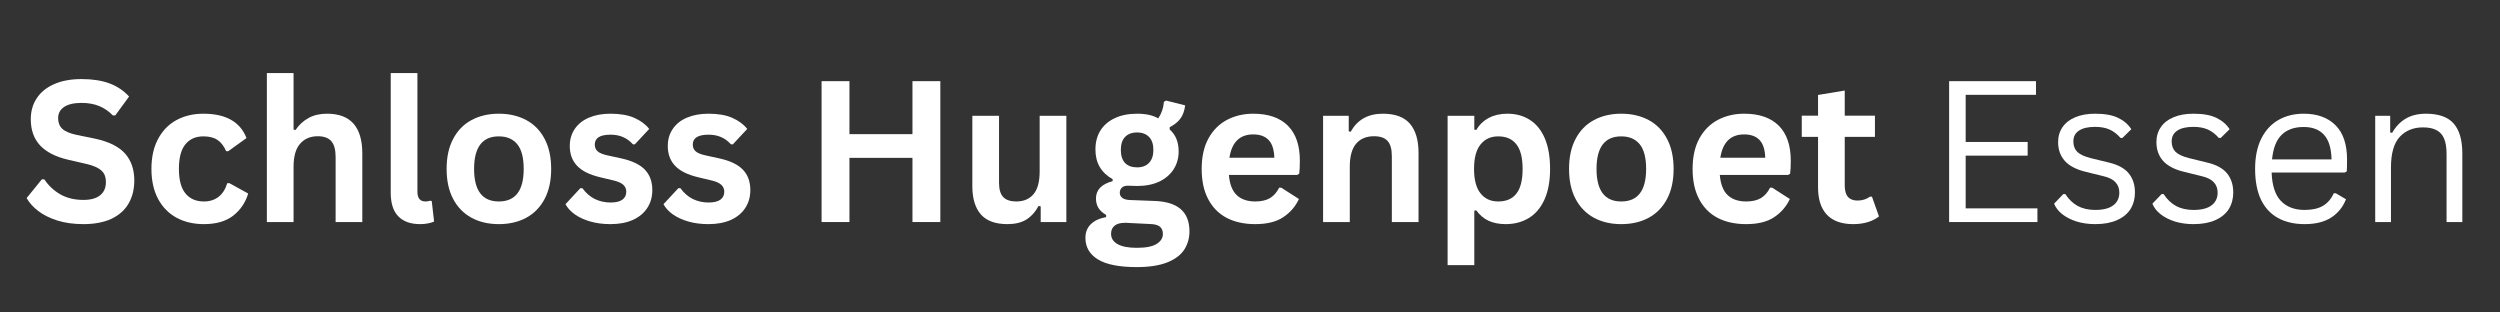
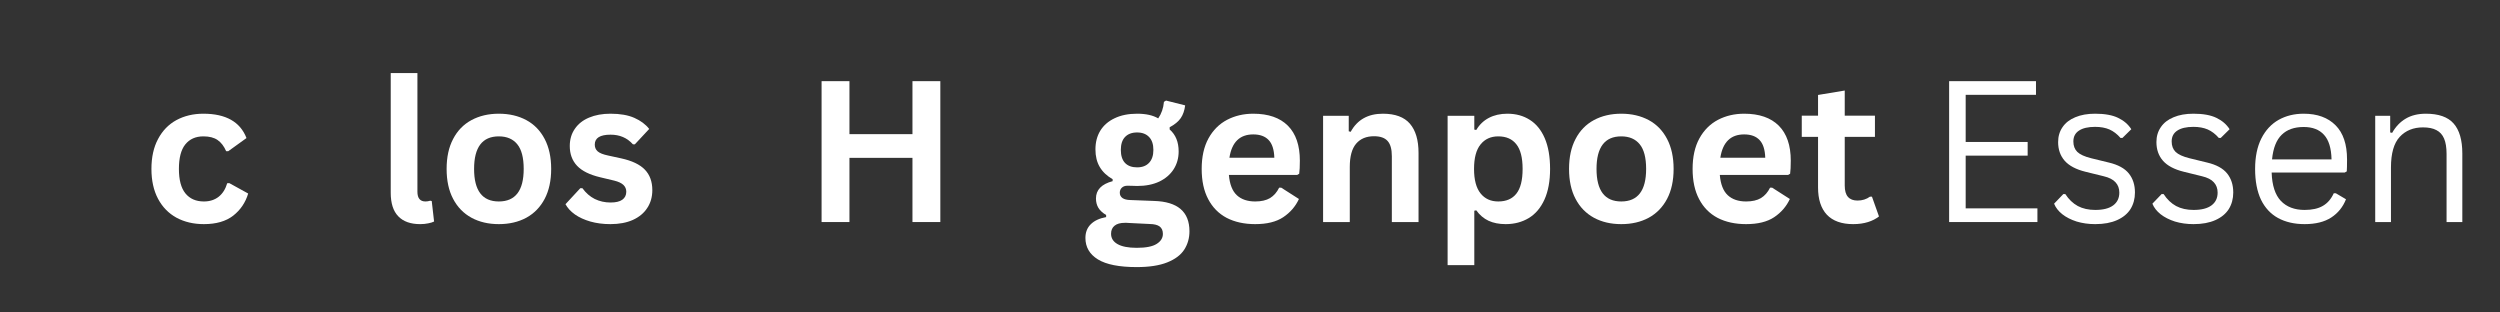
<svg xmlns="http://www.w3.org/2000/svg" height="50" preserveAspectRatio="xMidYMid meet" version="1.0" viewBox="0 0 300 37.5" width="400" zoomAndPan="magnify">
  <rect x="0" y="0" width="300" height="37.5" fill="#333333" stroke="none" />
  <defs>
    <g />
  </defs>
  <g fill="#ffffff" fill-opacity="1">
    <g transform="translate(2.506, 26.645)">
      <g>
-         <path d="M 7.5 0.25 C 6.32 0.25 5.273 0.102 4.359 -0.188 C 3.453 -0.477 2.691 -0.859 2.078 -1.328 C 1.473 -1.797 1.008 -2.312 0.688 -2.875 L 2.516 -5.125 L 2.812 -5.125 C 3.32 -4.363 3.969 -3.758 4.75 -3.312 C 5.531 -2.875 6.445 -2.656 7.5 -2.656 C 8.395 -2.656 9.066 -2.844 9.516 -3.219 C 9.973 -3.594 10.203 -4.113 10.203 -4.781 C 10.203 -5.176 10.129 -5.508 9.984 -5.781 C 9.836 -6.051 9.594 -6.281 9.25 -6.469 C 8.914 -6.664 8.457 -6.832 7.875 -6.969 L 5.703 -7.469 C 4.18 -7.82 3.047 -8.398 2.297 -9.203 C 1.555 -10.004 1.188 -11.051 1.188 -12.344 C 1.188 -13.301 1.426 -14.141 1.906 -14.859 C 2.383 -15.586 3.078 -16.148 3.984 -16.547 C 4.898 -16.953 6 -17.156 7.281 -17.156 C 8.582 -17.156 9.695 -16.984 10.625 -16.641 C 11.551 -16.297 12.336 -15.77 12.984 -15.062 L 11.328 -12.797 L 11.031 -12.797 C 10.551 -13.297 10.004 -13.672 9.391 -13.922 C 8.773 -14.172 8.07 -14.297 7.281 -14.297 C 6.363 -14.297 5.664 -14.133 5.188 -13.812 C 4.707 -13.488 4.469 -13.039 4.469 -12.469 C 4.469 -11.938 4.633 -11.508 4.969 -11.188 C 5.301 -10.875 5.879 -10.629 6.703 -10.453 L 8.922 -10 C 10.566 -9.645 11.758 -9.051 12.5 -8.219 C 13.238 -7.395 13.609 -6.316 13.609 -4.984 C 13.609 -3.93 13.379 -3.008 12.922 -2.219 C 12.473 -1.438 11.789 -0.828 10.875 -0.391 C 9.957 0.035 8.832 0.25 7.5 0.25 Z M 7.5 0.25" />
-       </g>
+         </g>
    </g>
    <g transform="translate(17.031, 26.645)">
      <g>
        <path d="M 7.438 0.25 C 6.207 0.25 5.113 -0.004 4.156 -0.516 C 3.207 -1.035 2.469 -1.789 1.938 -2.781 C 1.406 -3.781 1.141 -4.977 1.141 -6.375 C 1.141 -7.781 1.406 -8.977 1.938 -9.969 C 2.469 -10.969 3.203 -11.723 4.141 -12.234 C 5.086 -12.742 6.164 -13 7.375 -13 C 10.07 -13 11.797 -12.023 12.547 -10.078 L 10.359 -8.5 L 10.109 -8.5 C 9.848 -9.102 9.504 -9.551 9.078 -9.844 C 8.66 -10.133 8.094 -10.281 7.375 -10.281 C 6.445 -10.281 5.723 -9.957 5.203 -9.312 C 4.691 -8.676 4.438 -7.695 4.438 -6.375 C 4.438 -5.062 4.695 -4.082 5.219 -3.438 C 5.75 -2.789 6.488 -2.469 7.438 -2.469 C 8.133 -2.469 8.723 -2.656 9.203 -3.031 C 9.68 -3.406 10.023 -3.945 10.234 -4.656 L 10.484 -4.672 L 12.75 -3.422 C 12.426 -2.336 11.828 -1.453 10.953 -0.766 C 10.078 -0.086 8.906 0.25 7.438 0.25 Z M 7.438 0.25" />
      </g>
    </g>
    <g transform="translate(30.18, 26.645)">
      <g>
-         <path d="M 1.844 0 L 1.844 -17.875 L 5.047 -17.875 L 5.047 -11.094 L 5.281 -11.047 C 5.707 -11.672 6.227 -12.148 6.844 -12.484 C 7.457 -12.828 8.203 -13 9.078 -13 C 11.891 -13 13.297 -11.406 13.297 -8.219 L 13.297 0 L 10.094 0 L 10.094 -7.812 C 10.094 -8.676 9.922 -9.305 9.578 -9.703 C 9.234 -10.098 8.691 -10.297 7.953 -10.297 C 7.055 -10.297 6.348 -9.992 5.828 -9.391 C 5.305 -8.797 5.047 -7.867 5.047 -6.609 L 5.047 0 Z M 1.844 0" />
-       </g>
+         </g>
    </g>
    <g transform="translate(45.121, 26.645)">
      <g>
        <path d="M 5.297 0.25 C 4.148 0.25 3.273 -0.062 2.672 -0.688 C 2.066 -1.312 1.766 -2.254 1.766 -3.516 L 1.766 -17.875 L 4.969 -17.875 L 4.969 -3.641 C 4.969 -2.859 5.289 -2.469 5.938 -2.469 C 6.125 -2.469 6.316 -2.5 6.516 -2.562 L 6.688 -2.516 L 6.969 -0.062 C 6.789 0.031 6.555 0.102 6.266 0.156 C 5.973 0.219 5.648 0.25 5.297 0.25 Z M 5.297 0.25" />
      </g>
    </g>
    <g transform="translate(52.453, 26.645)">
      <g>
        <path d="M 7.406 0.25 C 6.164 0.25 5.07 -0.004 4.125 -0.516 C 3.176 -1.035 2.441 -1.789 1.922 -2.781 C 1.398 -3.77 1.141 -4.969 1.141 -6.375 C 1.141 -7.781 1.398 -8.977 1.922 -9.969 C 2.441 -10.969 3.176 -11.723 4.125 -12.234 C 5.07 -12.742 6.164 -13 7.406 -13 C 8.656 -13 9.754 -12.742 10.703 -12.234 C 11.648 -11.723 12.383 -10.969 12.906 -9.969 C 13.426 -8.977 13.688 -7.781 13.688 -6.375 C 13.688 -4.969 13.426 -3.77 12.906 -2.781 C 12.383 -1.789 11.648 -1.035 10.703 -0.516 C 9.754 -0.004 8.656 0.25 7.406 0.25 Z M 7.406 -2.469 C 9.395 -2.469 10.391 -3.77 10.391 -6.375 C 10.391 -7.719 10.133 -8.703 9.625 -9.328 C 9.113 -9.961 8.375 -10.281 7.406 -10.281 C 5.426 -10.281 4.438 -8.977 4.438 -6.375 C 4.438 -3.77 5.426 -2.469 7.406 -2.469 Z M 7.406 -2.469" />
      </g>
    </g>
    <g transform="translate(67.279, 26.645)">
      <g>
        <path d="M 5.969 0.25 C 5.094 0.25 4.289 0.145 3.562 -0.062 C 2.844 -0.27 2.227 -0.551 1.719 -0.906 C 1.207 -1.27 0.828 -1.68 0.578 -2.141 L 2.359 -4.062 L 2.609 -4.062 C 3.023 -3.488 3.52 -3.055 4.094 -2.766 C 4.676 -2.484 5.305 -2.344 5.984 -2.344 C 6.609 -2.344 7.078 -2.453 7.391 -2.672 C 7.711 -2.898 7.875 -3.223 7.875 -3.641 C 7.875 -3.961 7.758 -4.234 7.531 -4.453 C 7.301 -4.672 6.938 -4.844 6.438 -4.969 L 4.734 -5.375 C 3.473 -5.676 2.551 -6.133 1.969 -6.75 C 1.383 -7.375 1.094 -8.164 1.094 -9.125 C 1.094 -9.914 1.297 -10.602 1.703 -11.188 C 2.109 -11.781 2.676 -12.227 3.406 -12.531 C 4.145 -12.844 5.004 -13 5.984 -13 C 7.141 -13 8.094 -12.832 8.844 -12.5 C 9.602 -12.164 10.195 -11.723 10.625 -11.172 L 8.906 -9.328 L 8.672 -9.328 C 8.316 -9.723 7.914 -10.016 7.469 -10.203 C 7.031 -10.391 6.535 -10.484 5.984 -10.484 C 4.723 -10.484 4.094 -10.086 4.094 -9.297 C 4.094 -8.961 4.207 -8.691 4.438 -8.484 C 4.676 -8.273 5.094 -8.109 5.688 -7.984 L 7.266 -7.641 C 8.555 -7.359 9.5 -6.91 10.094 -6.297 C 10.695 -5.68 11 -4.859 11 -3.828 C 11 -3.016 10.797 -2.301 10.391 -1.688 C 9.992 -1.07 9.414 -0.594 8.656 -0.25 C 7.906 0.082 7.008 0.25 5.969 0.25 Z M 5.969 0.25" />
      </g>
    </g>
    <g transform="translate(79.04, 26.645)">
      <g>
-         <path d="M 5.969 0.25 C 5.094 0.25 4.289 0.145 3.562 -0.062 C 2.844 -0.27 2.227 -0.551 1.719 -0.906 C 1.207 -1.27 0.828 -1.68 0.578 -2.141 L 2.359 -4.062 L 2.609 -4.062 C 3.023 -3.488 3.52 -3.055 4.094 -2.766 C 4.676 -2.484 5.305 -2.344 5.984 -2.344 C 6.609 -2.344 7.078 -2.453 7.391 -2.672 C 7.711 -2.898 7.875 -3.223 7.875 -3.641 C 7.875 -3.961 7.758 -4.234 7.531 -4.453 C 7.301 -4.672 6.938 -4.844 6.438 -4.969 L 4.734 -5.375 C 3.473 -5.676 2.551 -6.133 1.969 -6.75 C 1.383 -7.375 1.094 -8.164 1.094 -9.125 C 1.094 -9.914 1.297 -10.602 1.703 -11.188 C 2.109 -11.781 2.676 -12.227 3.406 -12.531 C 4.145 -12.844 5.004 -13 5.984 -13 C 7.141 -13 8.094 -12.832 8.844 -12.5 C 9.602 -12.164 10.195 -11.723 10.625 -11.172 L 8.906 -9.328 L 8.672 -9.328 C 8.316 -9.723 7.914 -10.016 7.469 -10.203 C 7.031 -10.391 6.535 -10.484 5.984 -10.484 C 4.723 -10.484 4.094 -10.086 4.094 -9.297 C 4.094 -8.961 4.207 -8.691 4.438 -8.484 C 4.676 -8.273 5.094 -8.109 5.688 -7.984 L 7.266 -7.641 C 8.555 -7.359 9.5 -6.91 10.094 -6.297 C 10.695 -5.68 11 -4.859 11 -3.828 C 11 -3.016 10.797 -2.301 10.391 -1.688 C 9.992 -1.07 9.414 -0.594 8.656 -0.25 C 7.906 0.082 7.008 0.25 5.969 0.25 Z M 5.969 0.25" />
-       </g>
+         </g>
    </g>
    <g transform="translate(90.801, 26.645)">
      <g />
    </g>
    <g transform="translate(96.387, 26.645)">
      <g>
        <path d="M 13.109 -10.547 L 13.109 -16.906 L 16.453 -16.906 L 16.453 0 L 13.109 0 L 13.109 -7.703 L 5.547 -7.703 L 5.547 0 L 2.203 0 L 2.203 -16.906 L 5.547 -16.906 L 5.547 -10.547 Z M 13.109 -10.547" />
      </g>
    </g>
    <g transform="translate(115.04, 26.645)">
      <g>
-         <path d="M 5.844 0.25 C 4.406 0.25 3.344 -0.141 2.656 -0.922 C 1.977 -1.711 1.641 -2.836 1.641 -4.297 L 1.641 -12.75 L 4.844 -12.75 L 4.844 -4.703 C 4.844 -3.93 5.008 -3.363 5.344 -3 C 5.688 -2.645 6.207 -2.469 6.906 -2.469 C 7.789 -2.469 8.477 -2.754 8.969 -3.328 C 9.469 -3.91 9.719 -4.828 9.719 -6.078 L 9.719 -12.75 L 12.922 -12.75 L 12.922 0 L 9.844 0 L 9.844 -1.875 L 9.594 -1.938 C 9.188 -1.195 8.688 -0.645 8.094 -0.281 C 7.508 0.07 6.758 0.25 5.844 0.25 Z M 5.844 0.25" />
-       </g>
+         </g>
    </g>
    <g transform="translate(129.797, 26.645)">
      <g>
        <path d="M 6.609 5.406 C 4.504 5.406 2.953 5.098 1.953 4.484 C 0.953 3.867 0.453 3.008 0.453 1.906 C 0.453 1.238 0.664 0.691 1.094 0.266 C 1.52 -0.16 2.133 -0.445 2.938 -0.594 L 2.938 -0.844 C 2.508 -1.102 2.195 -1.395 2 -1.719 C 1.812 -2.039 1.719 -2.41 1.719 -2.828 C 1.719 -3.859 2.383 -4.551 3.719 -4.906 L 3.719 -5.141 C 3.031 -5.535 2.516 -6.023 2.172 -6.609 C 1.828 -7.191 1.656 -7.895 1.656 -8.719 C 1.656 -9.57 1.848 -10.316 2.234 -10.953 C 2.629 -11.598 3.203 -12.098 3.953 -12.453 C 4.703 -12.816 5.602 -13 6.656 -13 C 7.719 -13 8.562 -12.812 9.188 -12.438 C 9.582 -13.008 9.812 -13.672 9.875 -14.422 L 10.125 -14.578 L 12.422 -14 C 12.348 -13.395 12.172 -12.883 11.891 -12.469 C 11.609 -12.062 11.164 -11.695 10.562 -11.375 L 10.562 -11.109 C 11.281 -10.484 11.641 -9.602 11.641 -8.469 C 11.641 -7.676 11.441 -6.969 11.047 -6.344 C 10.648 -5.719 10.078 -5.223 9.328 -4.859 C 8.578 -4.504 7.688 -4.328 6.656 -4.328 L 6.172 -4.344 C 5.859 -4.352 5.641 -4.359 5.516 -4.359 C 5.223 -4.359 4.992 -4.281 4.828 -4.125 C 4.66 -3.969 4.578 -3.766 4.578 -3.516 C 4.578 -3.242 4.688 -3.031 4.906 -2.875 C 5.125 -2.727 5.441 -2.648 5.859 -2.641 L 8.703 -2.531 C 11.523 -2.445 12.938 -1.234 12.938 1.109 C 12.938 1.93 12.727 2.664 12.312 3.312 C 11.895 3.957 11.211 4.469 10.266 4.844 C 9.328 5.219 8.109 5.406 6.609 5.406 Z M 6.656 -6.562 C 7.27 -6.562 7.75 -6.742 8.094 -7.109 C 8.438 -7.473 8.609 -7.988 8.609 -8.656 C 8.609 -9.332 8.438 -9.848 8.094 -10.203 C 7.75 -10.566 7.27 -10.75 6.656 -10.75 C 6.031 -10.75 5.547 -10.566 5.203 -10.203 C 4.867 -9.848 4.703 -9.332 4.703 -8.656 C 4.703 -7.977 4.867 -7.457 5.203 -7.094 C 5.547 -6.738 6.031 -6.562 6.656 -6.562 Z M 6.609 3.094 C 7.711 3.094 8.508 2.938 9 2.625 C 9.5 2.312 9.75 1.91 9.75 1.422 C 9.75 1.023 9.617 0.727 9.359 0.531 C 9.109 0.344 8.707 0.242 8.156 0.234 L 5.625 0.109 C 5.539 0.109 5.461 0.102 5.391 0.094 C 5.316 0.094 5.25 0.094 5.188 0.094 C 4.645 0.094 4.234 0.207 3.953 0.438 C 3.672 0.664 3.531 0.988 3.531 1.406 C 3.531 1.938 3.785 2.348 4.297 2.641 C 4.816 2.941 5.586 3.094 6.609 3.094 Z M 6.609 3.094" />
      </g>
    </g>
    <g transform="translate(143.061, 26.645)">
      <g>
        <path d="M 12.609 -5.656 L 4.406 -5.656 C 4.5 -4.539 4.816 -3.727 5.359 -3.219 C 5.898 -2.719 6.633 -2.469 7.562 -2.469 C 8.289 -2.469 8.883 -2.602 9.344 -2.875 C 9.801 -3.156 10.164 -3.57 10.438 -4.125 L 10.688 -4.125 L 12.812 -2.766 C 12.395 -1.867 11.766 -1.141 10.922 -0.578 C 10.086 -0.023 8.969 0.25 7.562 0.25 C 6.25 0.25 5.109 0 4.141 -0.5 C 3.18 -1.008 2.441 -1.758 1.922 -2.75 C 1.398 -3.738 1.141 -4.945 1.141 -6.375 C 1.141 -7.82 1.41 -9.039 1.953 -10.031 C 2.504 -11.031 3.25 -11.773 4.188 -12.266 C 5.125 -12.754 6.172 -13 7.328 -13 C 9.141 -13 10.523 -12.52 11.484 -11.562 C 12.441 -10.602 12.922 -9.203 12.922 -7.359 C 12.922 -6.68 12.895 -6.16 12.844 -5.797 Z M 9.859 -7.719 C 9.828 -8.695 9.598 -9.406 9.172 -9.844 C 8.754 -10.289 8.141 -10.516 7.328 -10.516 C 5.711 -10.516 4.758 -9.582 4.469 -7.719 Z M 9.859 -7.719" />
      </g>
    </g>
    <g transform="translate(156.927, 26.645)">
      <g>
        <path d="M 1.844 0 L 1.844 -12.75 L 4.922 -12.75 L 4.922 -10.891 L 5.156 -10.828 C 5.945 -12.273 7.234 -13 9.016 -13 C 10.492 -13 11.578 -12.598 12.266 -11.797 C 12.953 -10.992 13.297 -9.828 13.297 -8.297 L 13.297 0 L 10.094 0 L 10.094 -7.906 C 10.094 -8.75 9.922 -9.359 9.578 -9.734 C 9.242 -10.109 8.703 -10.297 7.953 -10.297 C 7.035 -10.297 6.32 -10 5.812 -9.406 C 5.301 -8.812 5.047 -7.879 5.047 -6.609 L 5.047 0 Z M 1.844 0" />
      </g>
    </g>
    <g transform="translate(171.869, 26.645)">
      <g>
        <path d="M 1.844 5.172 L 1.844 -12.75 L 5.047 -12.75 L 5.047 -11.094 L 5.281 -11.047 C 5.664 -11.691 6.172 -12.176 6.797 -12.5 C 7.43 -12.832 8.172 -13 9.016 -13 C 10.047 -13 10.941 -12.754 11.703 -12.266 C 12.473 -11.785 13.07 -11.051 13.5 -10.062 C 13.926 -9.07 14.141 -7.844 14.141 -6.375 C 14.141 -4.914 13.914 -3.691 13.469 -2.703 C 13.02 -1.711 12.395 -0.973 11.594 -0.484 C 10.789 0.004 9.863 0.25 8.812 0.25 C 8.02 0.25 7.332 0.113 6.75 -0.156 C 6.176 -0.426 5.688 -0.844 5.281 -1.406 L 5.047 -1.359 L 5.047 5.172 Z M 7.922 -2.469 C 8.879 -2.469 9.602 -2.781 10.094 -3.406 C 10.594 -4.031 10.844 -5.02 10.844 -6.375 C 10.844 -7.719 10.594 -8.703 10.094 -9.328 C 9.602 -9.961 8.879 -10.281 7.922 -10.281 C 7.023 -10.281 6.316 -9.957 5.797 -9.312 C 5.273 -8.664 5.016 -7.688 5.016 -6.375 C 5.016 -5.07 5.273 -4.094 5.797 -3.438 C 6.316 -2.789 7.023 -2.469 7.922 -2.469 Z M 7.922 -2.469" />
      </g>
    </g>
    <g transform="translate(187.145, 26.645)">
      <g>
        <path d="M 7.406 0.25 C 6.164 0.25 5.07 -0.004 4.125 -0.516 C 3.176 -1.035 2.441 -1.789 1.922 -2.781 C 1.398 -3.77 1.141 -4.969 1.141 -6.375 C 1.141 -7.781 1.398 -8.977 1.922 -9.969 C 2.441 -10.969 3.176 -11.723 4.125 -12.234 C 5.07 -12.742 6.164 -13 7.406 -13 C 8.656 -13 9.754 -12.742 10.703 -12.234 C 11.648 -11.723 12.383 -10.969 12.906 -9.969 C 13.426 -8.977 13.688 -7.781 13.688 -6.375 C 13.688 -4.969 13.426 -3.77 12.906 -2.781 C 12.383 -1.789 11.648 -1.035 10.703 -0.516 C 9.754 -0.004 8.656 0.25 7.406 0.25 Z M 7.406 -2.469 C 9.395 -2.469 10.391 -3.77 10.391 -6.375 C 10.391 -7.719 10.133 -8.703 9.625 -9.328 C 9.113 -9.961 8.375 -10.281 7.406 -10.281 C 5.426 -10.281 4.438 -8.977 4.438 -6.375 C 4.438 -3.77 5.426 -2.469 7.406 -2.469 Z M 7.406 -2.469" />
      </g>
    </g>
    <g transform="translate(201.971, 26.645)">
      <g>
        <path d="M 12.609 -5.656 L 4.406 -5.656 C 4.5 -4.539 4.816 -3.727 5.359 -3.219 C 5.898 -2.719 6.633 -2.469 7.562 -2.469 C 8.289 -2.469 8.883 -2.602 9.344 -2.875 C 9.801 -3.156 10.164 -3.57 10.438 -4.125 L 10.688 -4.125 L 12.812 -2.766 C 12.395 -1.867 11.766 -1.141 10.922 -0.578 C 10.086 -0.023 8.969 0.25 7.562 0.25 C 6.25 0.25 5.109 0 4.141 -0.5 C 3.18 -1.008 2.441 -1.758 1.922 -2.75 C 1.398 -3.738 1.141 -4.945 1.141 -6.375 C 1.141 -7.82 1.41 -9.039 1.953 -10.031 C 2.504 -11.031 3.25 -11.773 4.188 -12.266 C 5.125 -12.754 6.172 -13 7.328 -13 C 9.141 -13 10.523 -12.52 11.484 -11.562 C 12.441 -10.602 12.922 -9.203 12.922 -7.359 C 12.922 -6.68 12.895 -6.16 12.844 -5.797 Z M 9.859 -7.719 C 9.828 -8.695 9.598 -9.406 9.172 -9.844 C 8.754 -10.289 8.141 -10.516 7.328 -10.516 C 5.711 -10.516 4.758 -9.582 4.469 -7.719 Z M 9.859 -7.719" />
      </g>
    </g>
    <g transform="translate(215.837, 26.645)">
      <g>
        <path d="M 8.797 -3.047 L 9.641 -0.672 C 9.285 -0.391 8.848 -0.164 8.328 0 C 7.805 0.164 7.211 0.25 6.547 0.25 C 5.16 0.25 4.109 -0.125 3.391 -0.875 C 2.68 -1.633 2.328 -2.727 2.328 -4.156 L 2.328 -10.219 L 0.375 -10.219 L 0.375 -12.766 L 2.328 -12.766 L 2.328 -15.25 L 5.531 -15.781 L 5.531 -12.766 L 9.156 -12.766 L 9.156 -10.219 L 5.531 -10.219 L 5.531 -4.391 C 5.531 -3.766 5.66 -3.305 5.922 -3.016 C 6.18 -2.723 6.562 -2.578 7.062 -2.578 C 7.633 -2.578 8.133 -2.734 8.562 -3.047 Z M 8.797 -3.047" />
      </g>
    </g>
    <g transform="translate(225.748, 26.645)">
      <g />
    </g>
  </g>
  <g fill="#ffffff" fill-opacity="1">
    <g transform="translate(231.334, 26.645)">
      <g>
        <path d="M 4.547 -7.969 L 4.547 -1.641 L 13.156 -1.641 L 13.156 0 L 2.562 0 L 2.562 -16.906 L 12.984 -16.906 L 12.984 -15.266 L 4.547 -15.266 L 4.547 -9.609 L 11.984 -9.609 L 11.984 -7.969 Z M 4.547 -7.969" />
      </g>
    </g>
    <g transform="translate(245.616, 26.645)">
      <g>
        <path d="M 5.812 0.25 C 5.008 0.25 4.266 0.145 3.578 -0.062 C 2.898 -0.281 2.328 -0.57 1.859 -0.938 C 1.391 -1.312 1.062 -1.734 0.875 -2.203 L 1.984 -3.359 L 2.219 -3.359 C 2.633 -2.723 3.133 -2.242 3.719 -1.922 C 4.312 -1.609 5.008 -1.453 5.812 -1.453 C 6.758 -1.453 7.477 -1.633 7.969 -2 C 8.457 -2.363 8.703 -2.875 8.703 -3.531 C 8.703 -4.031 8.551 -4.441 8.25 -4.766 C 7.957 -5.098 7.477 -5.344 6.812 -5.5 L 4.656 -6.031 C 3.508 -6.312 2.672 -6.754 2.141 -7.359 C 1.617 -7.961 1.359 -8.707 1.359 -9.594 C 1.359 -10.281 1.535 -10.879 1.891 -11.391 C 2.242 -11.91 2.754 -12.305 3.422 -12.578 C 4.086 -12.859 4.879 -13 5.797 -13 C 6.961 -13 7.883 -12.832 8.562 -12.5 C 9.238 -12.176 9.766 -11.723 10.141 -11.141 L 9.078 -10.094 L 8.844 -10.094 C 8.438 -10.562 7.992 -10.898 7.516 -11.109 C 7.035 -11.316 6.461 -11.422 5.797 -11.422 C 4.953 -11.422 4.305 -11.27 3.859 -10.969 C 3.41 -10.676 3.188 -10.242 3.188 -9.672 C 3.188 -9.148 3.344 -8.734 3.656 -8.422 C 3.977 -8.109 4.535 -7.852 5.328 -7.656 L 7.438 -7.141 C 8.551 -6.879 9.352 -6.441 9.844 -5.828 C 10.332 -5.223 10.578 -4.461 10.578 -3.547 C 10.578 -2.797 10.398 -2.133 10.047 -1.562 C 9.691 -1 9.156 -0.555 8.438 -0.234 C 7.727 0.086 6.852 0.25 5.812 0.25 Z M 5.812 0.25" />
      </g>
    </g>
    <g transform="translate(257.412, 26.645)">
      <g>
        <path d="M 5.812 0.25 C 5.008 0.25 4.266 0.145 3.578 -0.062 C 2.898 -0.281 2.328 -0.57 1.859 -0.938 C 1.391 -1.312 1.062 -1.734 0.875 -2.203 L 1.984 -3.359 L 2.219 -3.359 C 2.633 -2.723 3.133 -2.242 3.719 -1.922 C 4.312 -1.609 5.008 -1.453 5.812 -1.453 C 6.758 -1.453 7.477 -1.633 7.969 -2 C 8.457 -2.363 8.703 -2.875 8.703 -3.531 C 8.703 -4.031 8.551 -4.441 8.25 -4.766 C 7.957 -5.098 7.477 -5.344 6.812 -5.5 L 4.656 -6.031 C 3.508 -6.312 2.672 -6.754 2.141 -7.359 C 1.617 -7.961 1.359 -8.707 1.359 -9.594 C 1.359 -10.281 1.535 -10.879 1.891 -11.391 C 2.242 -11.91 2.754 -12.305 3.422 -12.578 C 4.086 -12.859 4.879 -13 5.797 -13 C 6.961 -13 7.883 -12.832 8.562 -12.5 C 9.238 -12.176 9.766 -11.723 10.141 -11.141 L 9.078 -10.094 L 8.844 -10.094 C 8.438 -10.562 7.992 -10.898 7.516 -11.109 C 7.035 -11.316 6.461 -11.422 5.797 -11.422 C 4.953 -11.422 4.305 -11.27 3.859 -10.969 C 3.41 -10.676 3.188 -10.242 3.188 -9.672 C 3.188 -9.148 3.344 -8.734 3.656 -8.422 C 3.977 -8.109 4.535 -7.852 5.328 -7.656 L 7.438 -7.141 C 8.551 -6.879 9.352 -6.441 9.844 -5.828 C 10.332 -5.223 10.578 -4.461 10.578 -3.547 C 10.578 -2.797 10.398 -2.133 10.047 -1.562 C 9.691 -1 9.156 -0.555 8.438 -0.234 C 7.727 0.086 6.852 0.25 5.812 0.25 Z M 5.812 0.25" />
      </g>
    </g>
    <g transform="translate(269.207, 26.645)">
      <g>
        <path d="M 12.156 -5.938 L 3.391 -5.938 C 3.441 -4.395 3.812 -3.258 4.5 -2.531 C 5.195 -1.812 6.145 -1.453 7.344 -1.453 C 8.25 -1.453 8.977 -1.613 9.531 -1.938 C 10.094 -2.258 10.531 -2.766 10.844 -3.453 L 11.094 -3.453 L 12.312 -2.734 C 11.945 -1.805 11.359 -1.078 10.547 -0.547 C 9.734 -0.016 8.664 0.25 7.344 0.25 C 6.113 0.25 5.051 0.004 4.156 -0.484 C 3.27 -0.973 2.586 -1.707 2.109 -2.688 C 1.641 -3.676 1.406 -4.906 1.406 -6.375 C 1.406 -7.82 1.656 -9.039 2.156 -10.031 C 2.664 -11.031 3.359 -11.773 4.234 -12.266 C 5.109 -12.754 6.109 -13 7.234 -13 C 8.867 -13 10.145 -12.535 11.062 -11.609 C 11.977 -10.691 12.438 -9.328 12.438 -7.516 C 12.438 -6.805 12.426 -6.328 12.406 -6.078 Z M 10.578 -7.516 C 10.547 -8.867 10.242 -9.852 9.672 -10.469 C 9.109 -11.094 8.297 -11.406 7.234 -11.406 C 6.109 -11.406 5.227 -11.094 4.594 -10.469 C 3.957 -9.852 3.57 -8.867 3.438 -7.516 Z M 10.578 -7.516" />
      </g>
    </g>
    <g transform="translate(282.807, 26.645)">
      <g>
        <path d="M 2.219 0 L 2.219 -12.75 L 4.016 -12.75 L 4.016 -10.75 L 4.25 -10.703 C 4.676 -11.453 5.219 -12.02 5.875 -12.406 C 6.539 -12.801 7.348 -13 8.297 -13 C 9.828 -13 10.938 -12.609 11.625 -11.828 C 12.32 -11.047 12.672 -9.844 12.672 -8.219 L 12.672 0 L 10.781 0 L 10.781 -8.172 C 10.781 -8.941 10.68 -9.555 10.484 -10.016 C 10.285 -10.484 9.977 -10.82 9.562 -11.031 C 9.156 -11.25 8.617 -11.359 7.953 -11.359 C 6.797 -11.359 5.863 -10.977 5.156 -10.219 C 4.457 -9.457 4.109 -8.234 4.109 -6.547 L 4.109 0 Z M 2.219 0" />
      </g>
    </g>
  </g>
</svg>